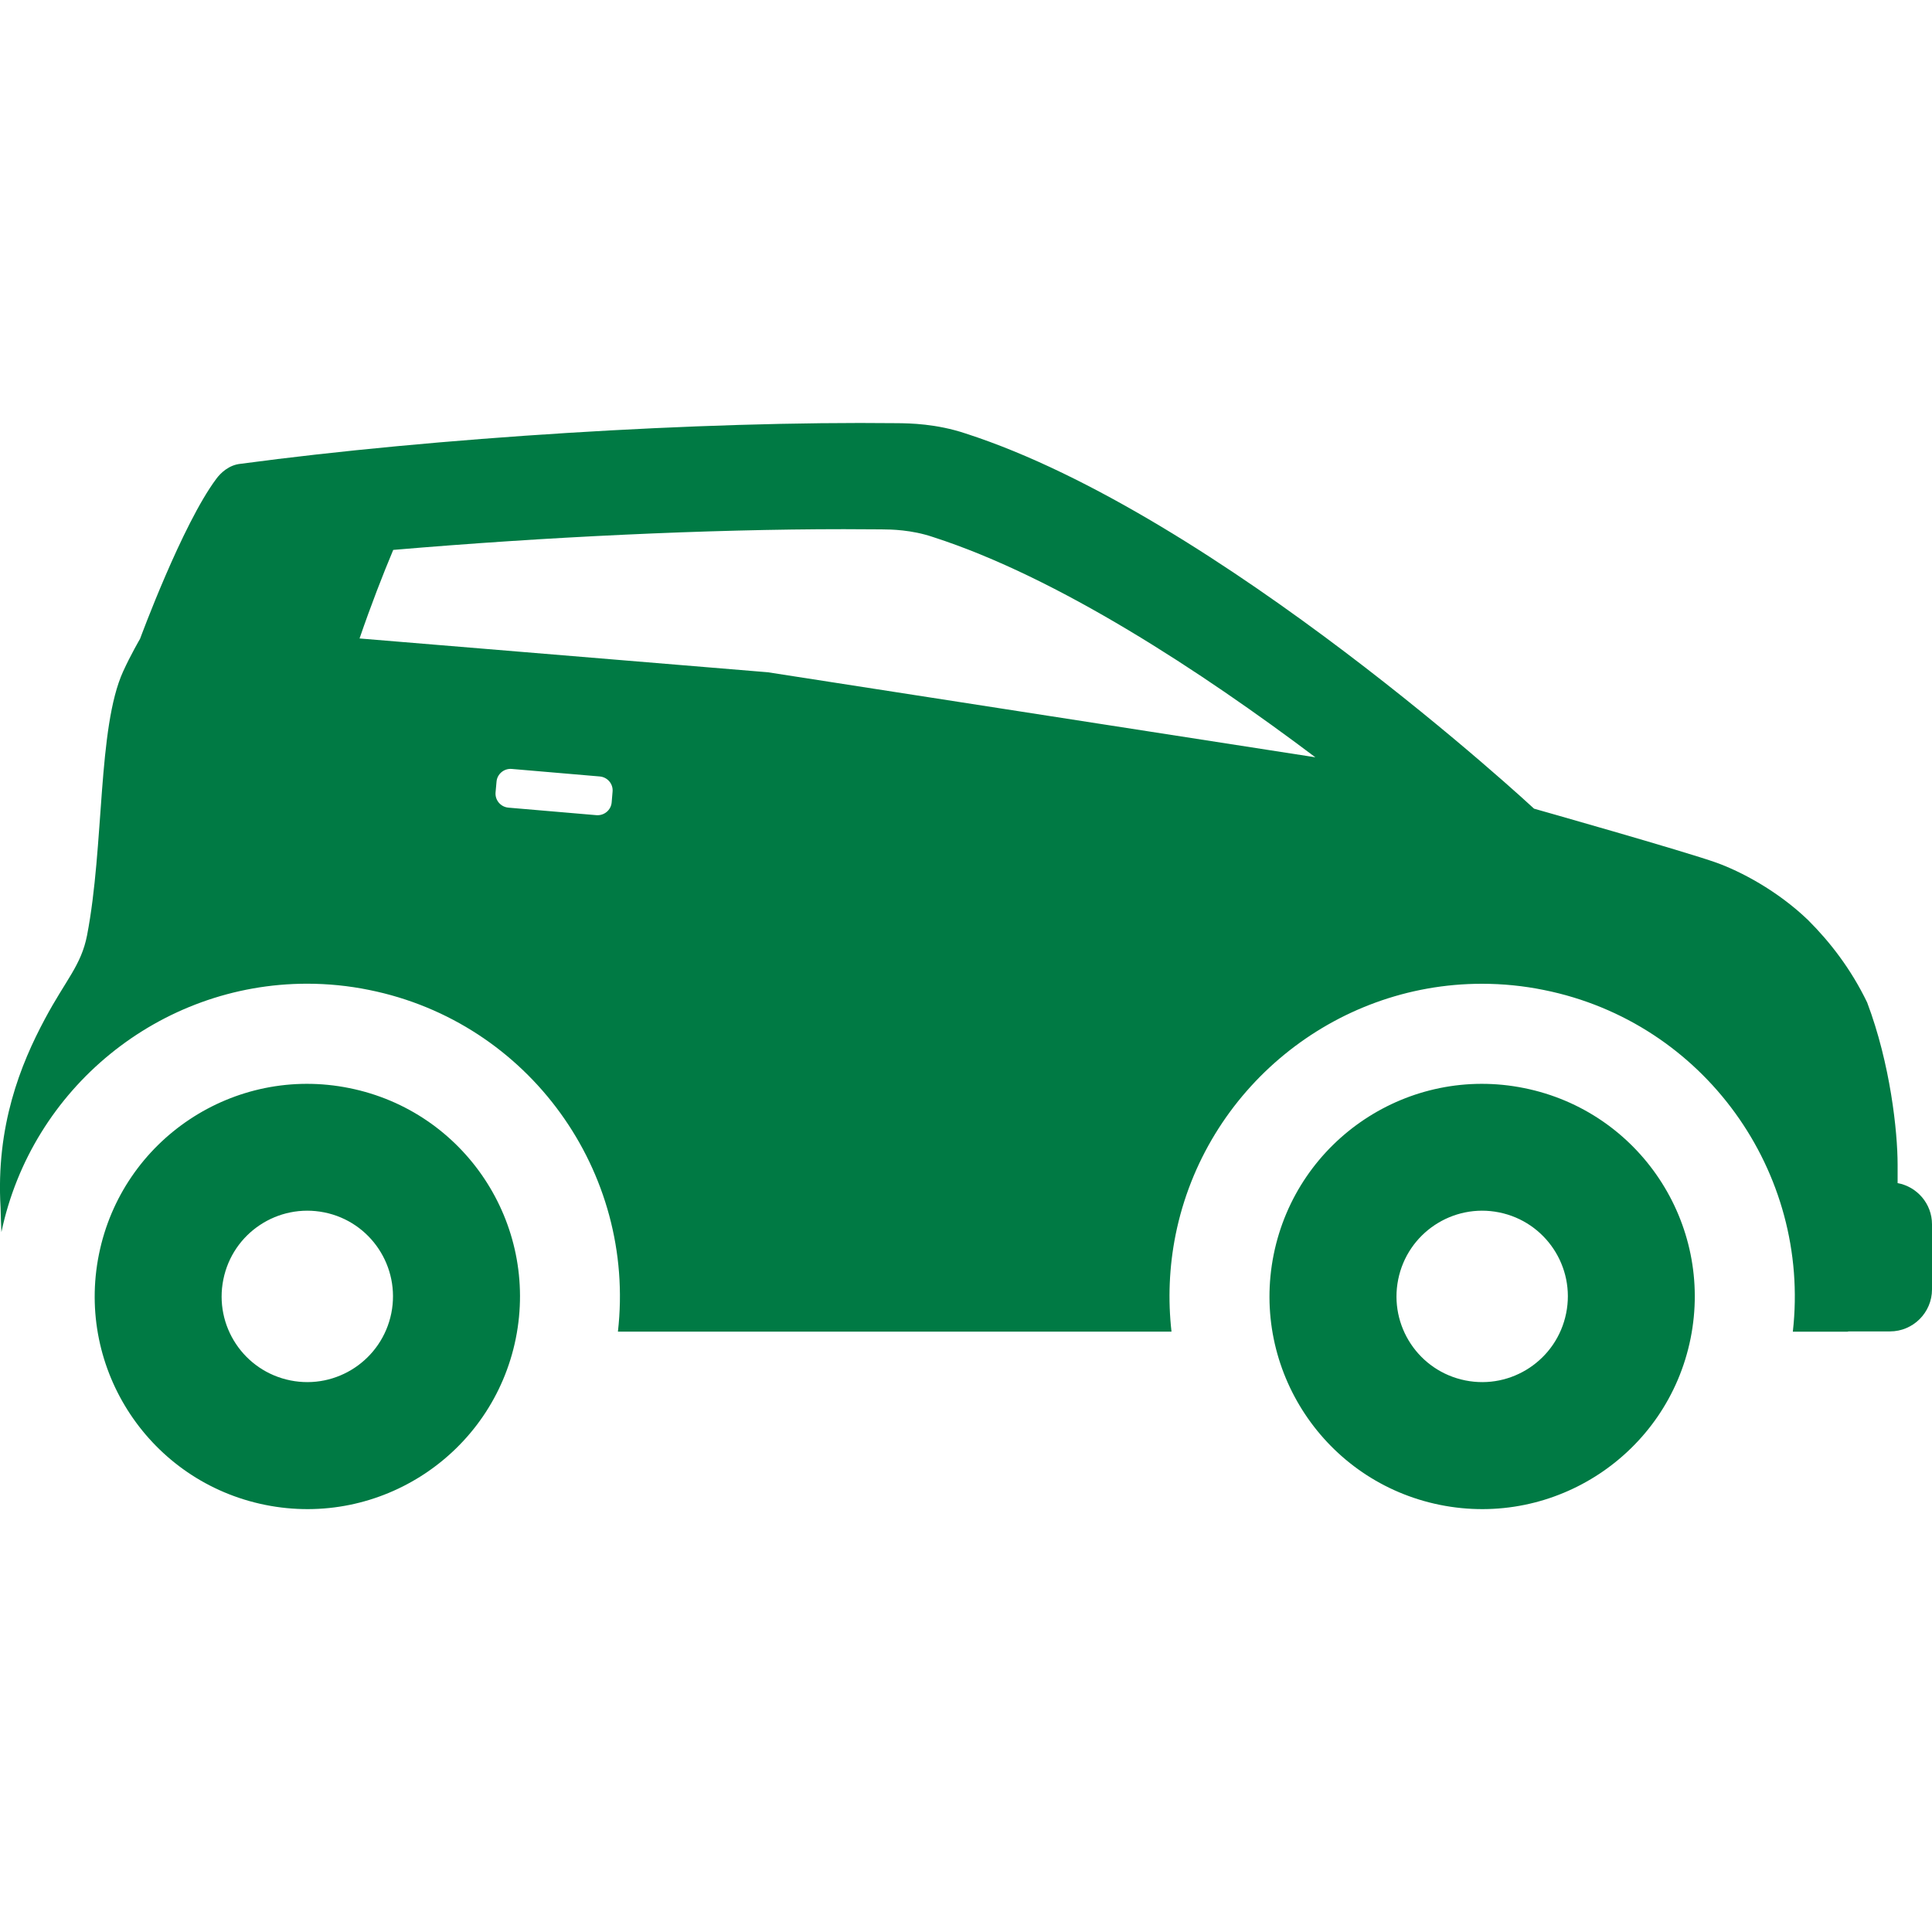
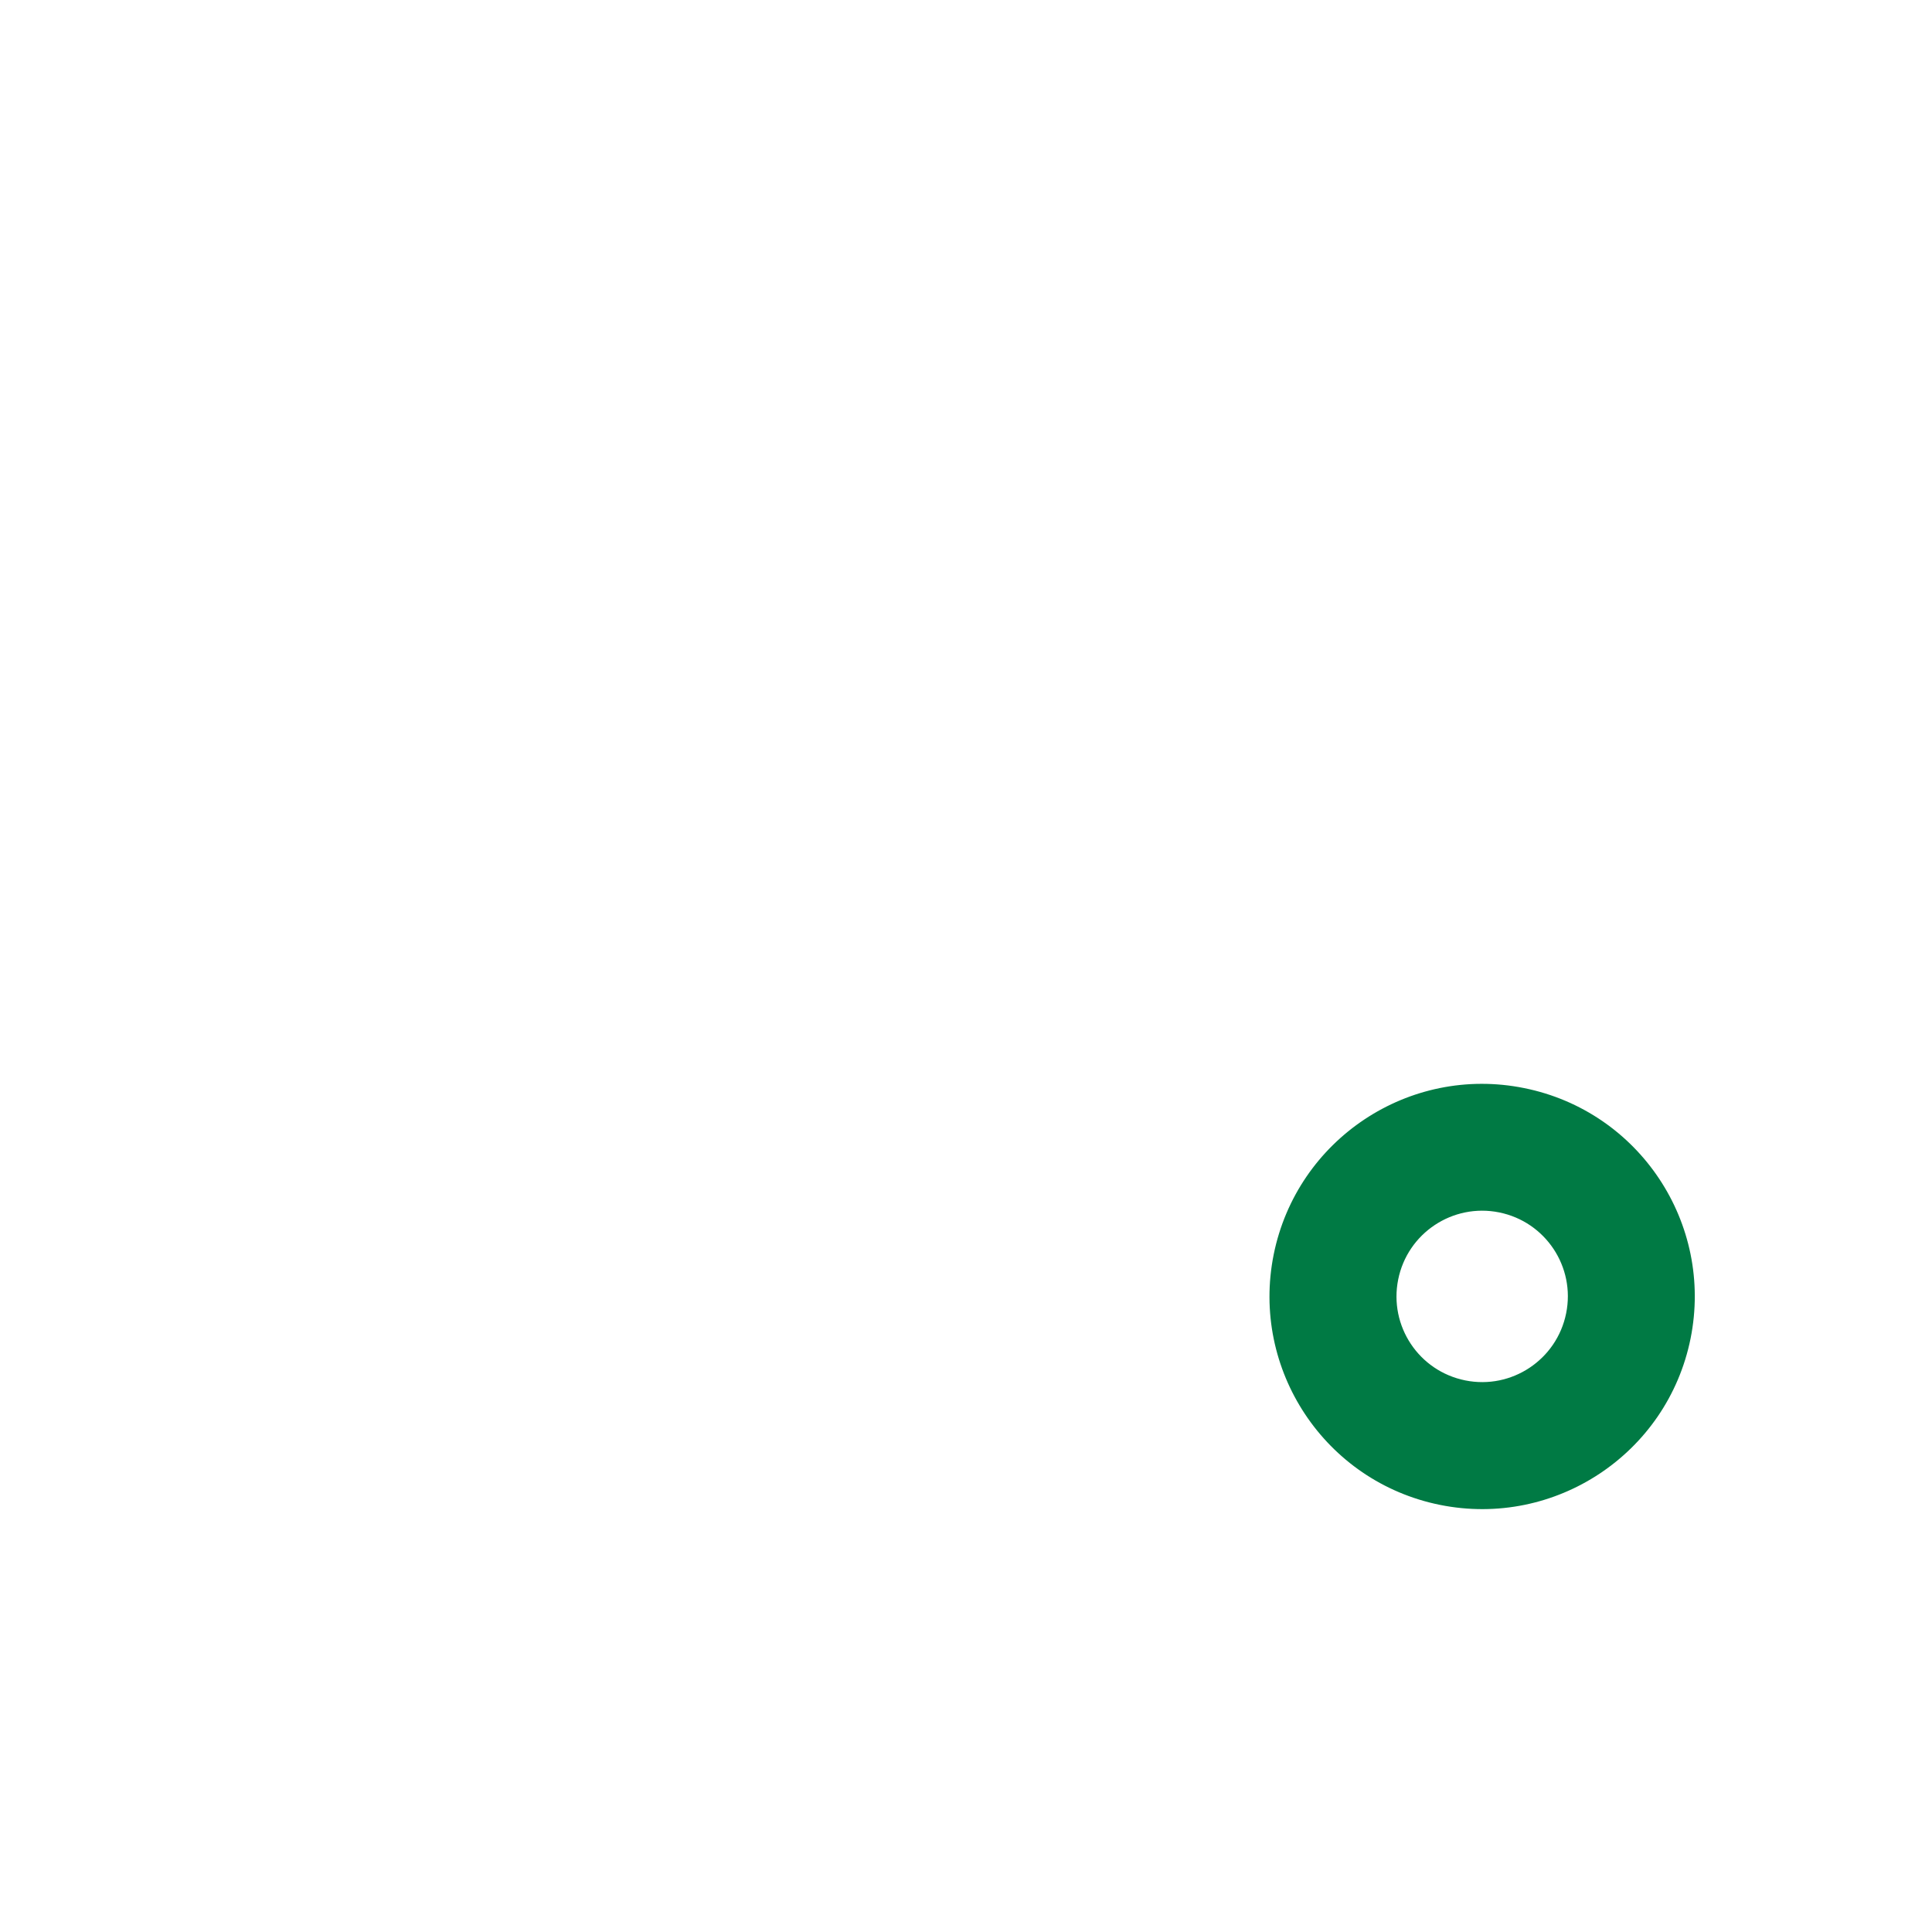
<svg xmlns="http://www.w3.org/2000/svg" version="1.1" id="Calque_1" x="0px" y="0px" width="30px" height="30px" viewBox="0 0 30 30" enable-background="new 0 0 30 30" xml:space="preserve">
  <g>
-     <path fill="#007A44" d="M5.425,16.896c1.788,0.36,2.944,2.101,2.584,3.889c-0.362,1.787-2.102,2.943-3.89,2.583   c-1.788-0.36-2.943-2.102-2.583-3.889C1.896,17.691,3.638,16.534,5.425,16.896z M3.468,19.868c-0.146,0.721,0.32,1.422,1.041,1.567   c0.72,0.145,1.421-0.322,1.567-1.042c0.145-0.72-0.32-1.422-1.04-1.567C4.314,18.681,3.613,19.147,3.468,19.868z" />
-     <path fill="#007A44" d="M27.839,20.678c0.542,0,0.848,0,0.848,0s0.007-0.002,0.019-0.004h0.642c0.359,0,0.652-0.293,0.652-0.652   v-1.011c0-0.319-0.231-0.584-0.534-0.64c0-0.095,0-0.189,0-0.285c0-0.518-0.113-1.567-0.473-2.52   c-0.25-0.518-0.575-0.938-0.917-1.279c-0.482-0.463-1.055-0.759-1.422-0.891c-0.497-0.178-2.833-0.839-2.833-0.839   s-4.912-4.563-8.827-5.826c-0.454-0.152-0.871-0.158-1.056-0.16C10.872,6.536,6.739,6.799,3.735,7.202   C3.553,7.22,3.424,7.347,3.361,7.432C2.829,8.141,2.175,9.919,2.175,9.919s-0.146,0.25-0.263,0.507   c-0.398,0.875-0.292,2.706-0.56,4.097c-0.091,0.468-0.329,0.689-0.655,1.3c-0.378,0.705-0.763,1.664-0.688,2.932   c0.003,0.137,0.007,0.26,0.013,0.377c0.47-2.237,2.459-3.857,4.746-3.857c0.322,0,0.646,0.032,0.964,0.097   c2.486,0.501,4.146,2.83,3.863,5.306c2.73,0,5.765,0,8.596,0c-0.056-0.497-0.037-1.003,0.064-1.506   c0.456-2.258,2.455-3.896,4.756-3.896c0.322,0,0.646,0.032,0.964,0.097C26.462,15.873,28.12,18.202,27.839,20.678z M7.695,12.305   l0.015-0.167c0.01-0.119,0.116-0.208,0.236-0.198l1.368,0.117c0.12,0.011,0.209,0.116,0.198,0.235l-0.014,0.167   c-0.01,0.12-0.116,0.208-0.236,0.199l-1.368-0.117C7.774,12.53,7.685,12.425,7.695,12.305z M20.425,11.759l-8.501-1.32L5.583,9.914   c0.182-0.529,0.36-0.986,0.523-1.375c2.35-0.201,4.884-0.322,6.999-0.322c0.198,0,0.392,0.001,0.583,0.003   c0.149,0.001,0.463,0.005,0.8,0.119C16.428,8.964,18.656,10.428,20.425,11.759z" />
    <path fill="#007A44" d="M23.668,16.896c1.787,0.36,2.943,2.101,2.583,3.889c-0.361,1.787-2.103,2.943-3.89,2.583   c-1.787-0.36-2.943-2.102-2.583-3.889C20.14,17.691,21.881,16.534,23.668,16.896z M21.711,19.868   c-0.145,0.721,0.32,1.422,1.042,1.567c0.719,0.145,1.421-0.322,1.566-1.042c0.146-0.72-0.32-1.422-1.041-1.567   C22.558,18.681,21.856,19.147,21.711,19.868z" />
  </g>
  <g id="New_Symbol_28">
</g>
</svg>